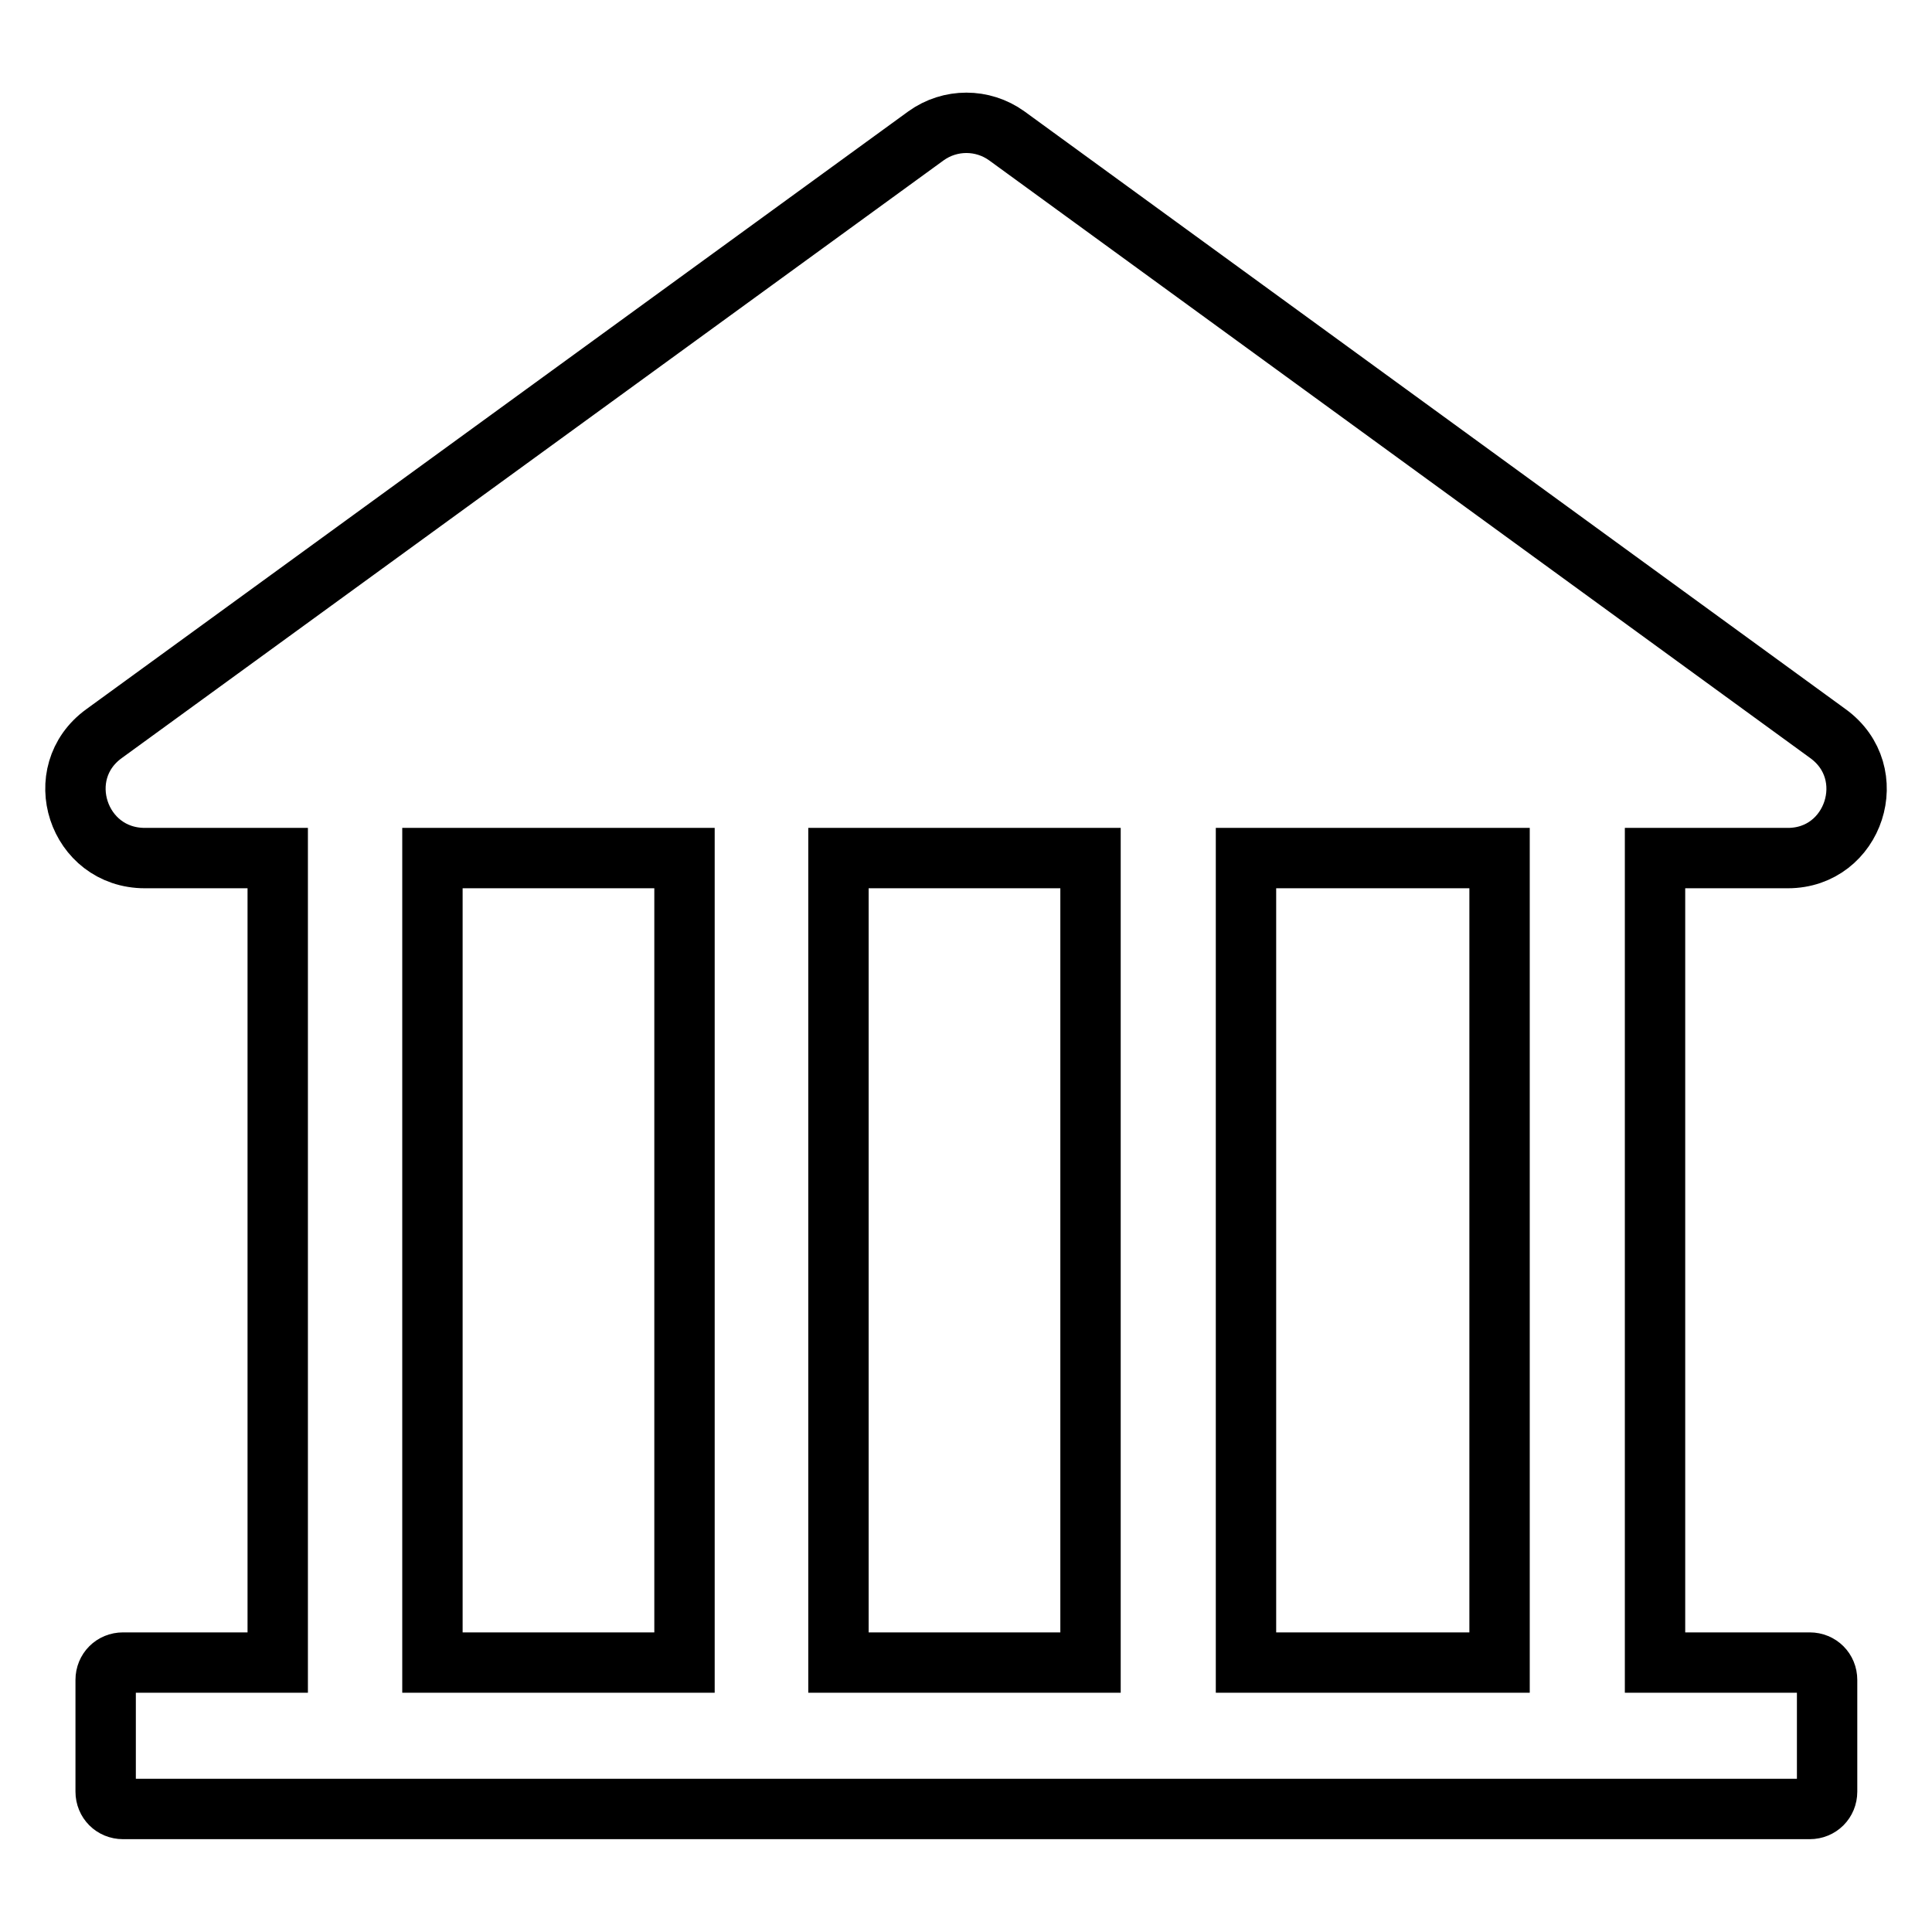
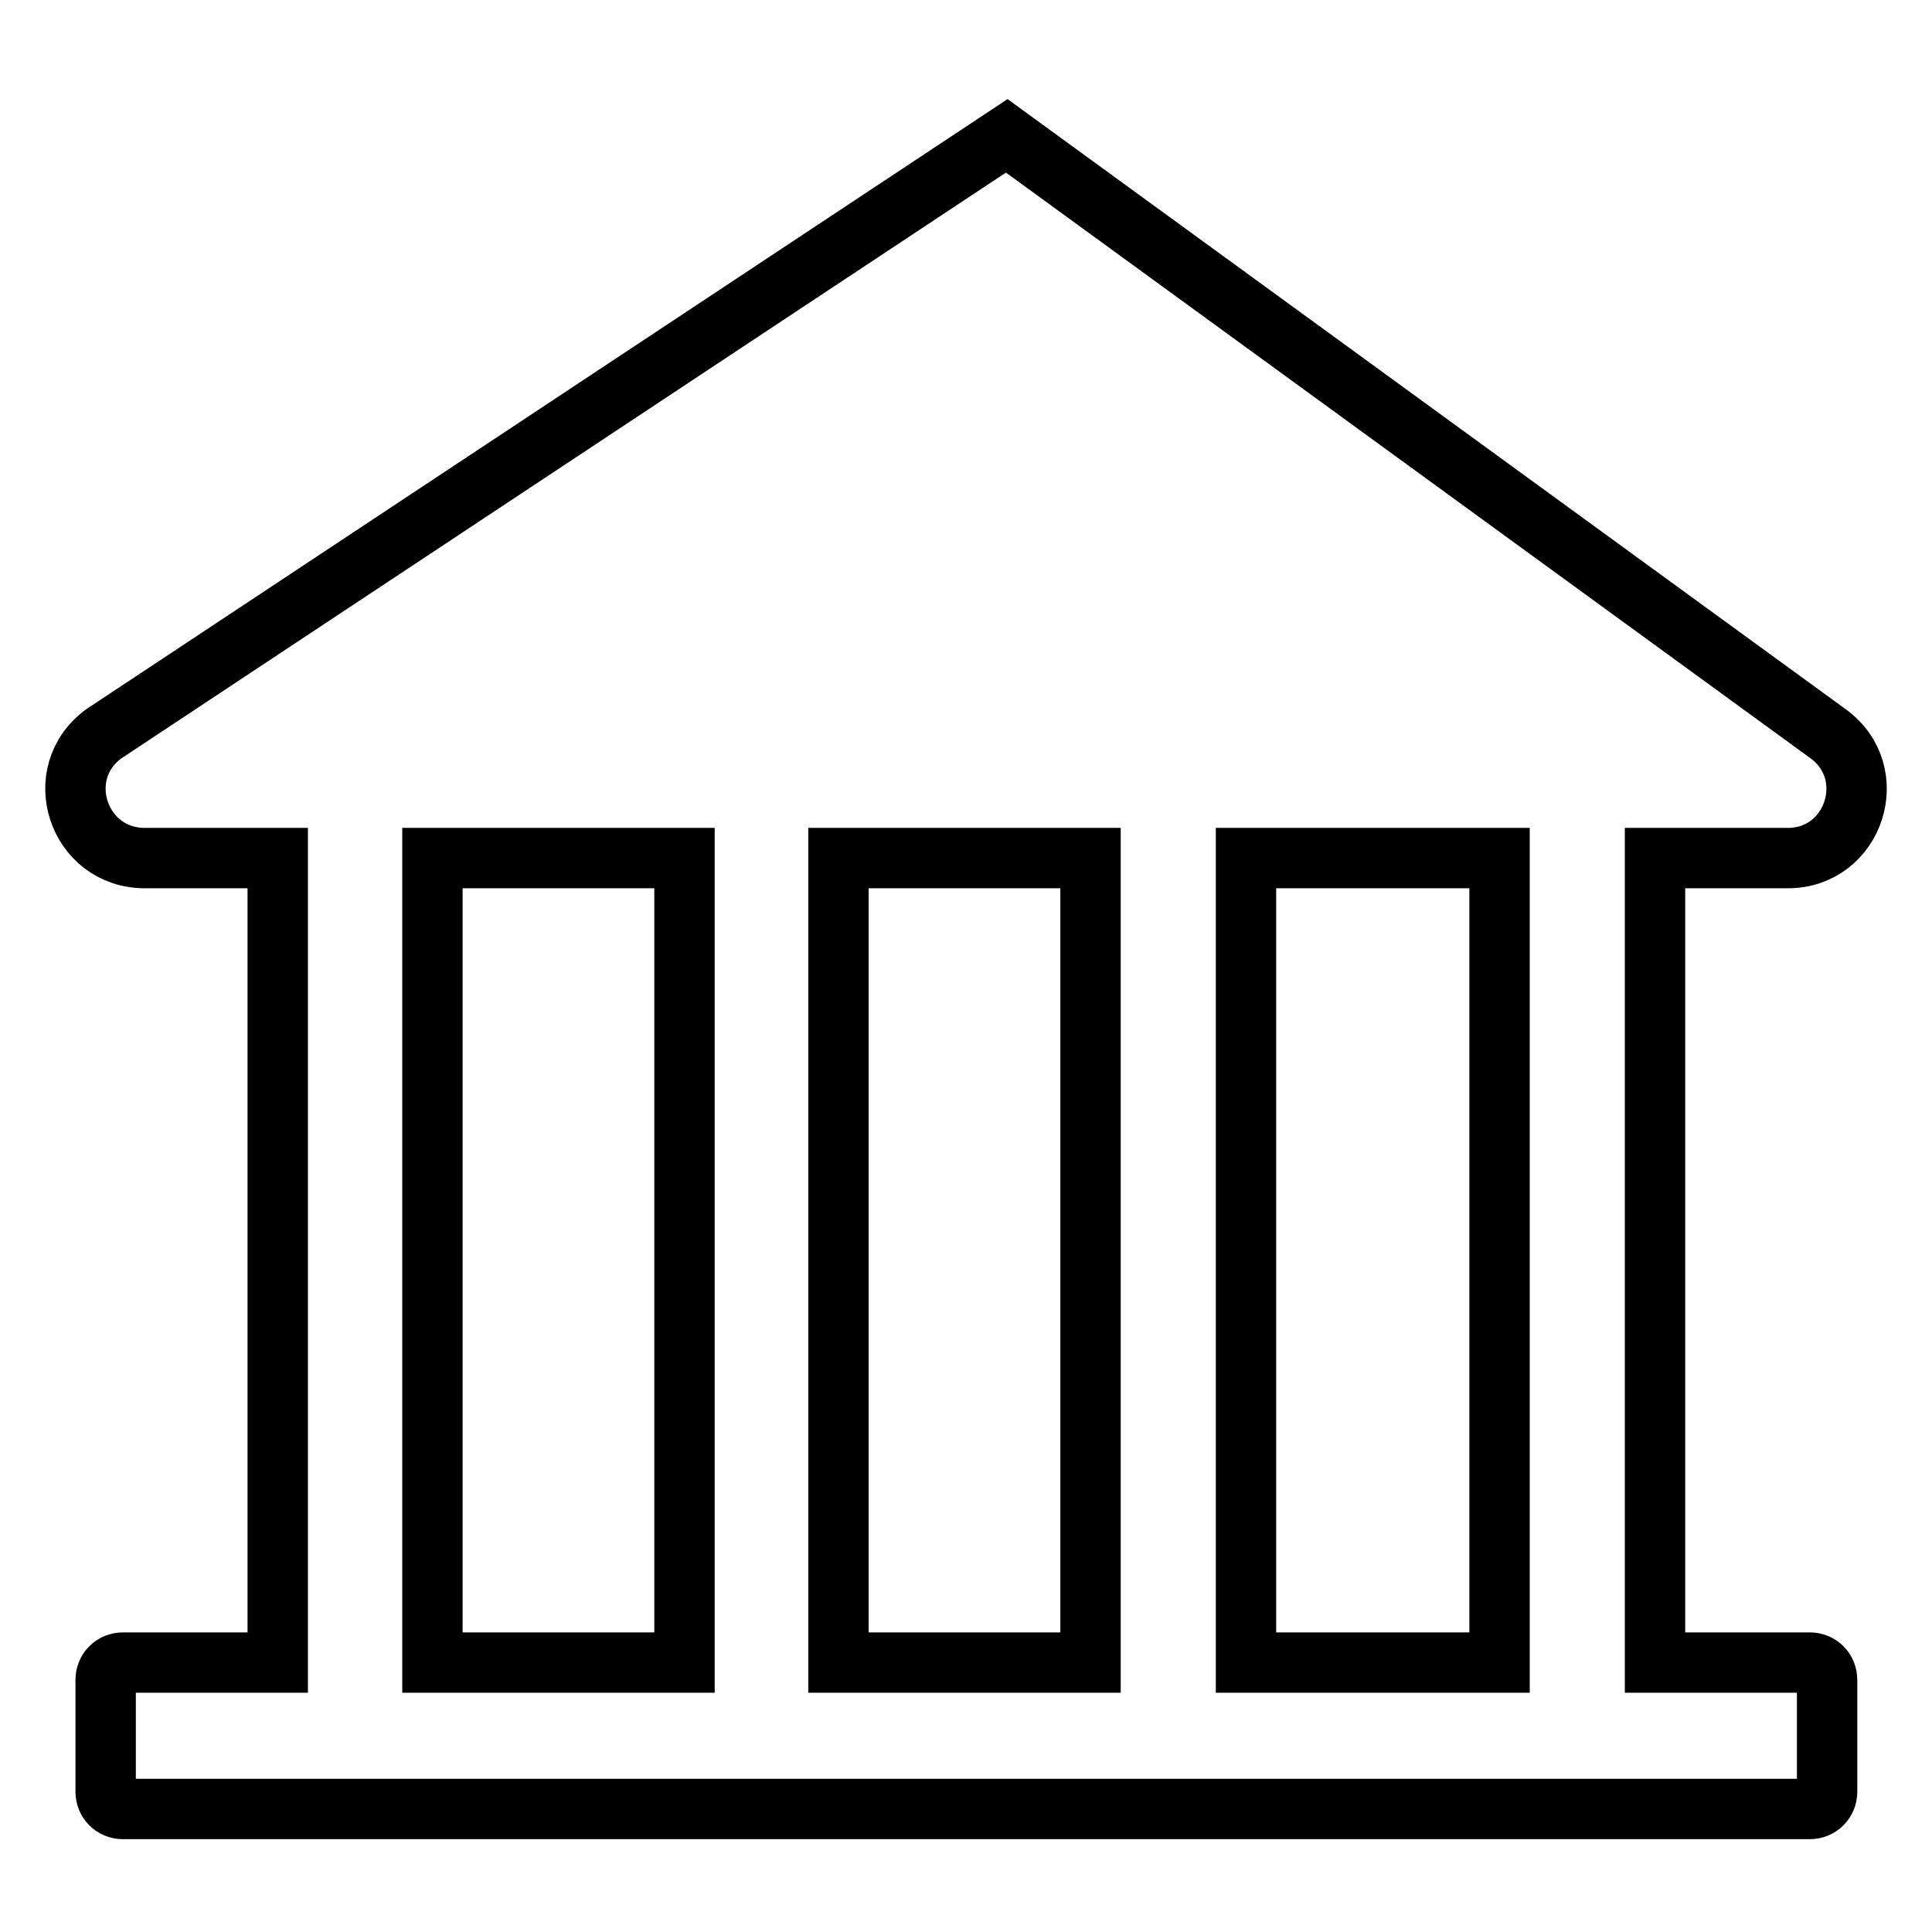
<svg xmlns="http://www.w3.org/2000/svg" version="1.1" x="0px" y="0px" viewBox="0 0 256 256" enable-background="new 0 0 256 256" xml:space="preserve">
  <g>
-     <path stroke-width="8" fill-opacity="0" stroke="#000000" d="M236.9,113.7c8.8,0,12.5-11.3,5.3-16.5L133.4,18c-3.2-2.3-7.5-2.3-10.7,0L13.8,97.2 c-7.2,5.2-3.5,16.5,5.4,16.5h17.6v106.6H16.3c-1.3,0-2.3,1-2.3,2.3v14.8c0,1.3,1,2.3,2.3,2.3h223.5c1.3,0,2.3-1,2.3-2.3v-14.8 c0-1.3-1-2.3-2.3-2.3h-20.5V113.7H236.9z M90.7,220.3H57.3V113.7h33.4V220.3z M144.5,220.3h-33.4V113.7h33.4V220.3z M198.7,220.3 h-33.6V113.7h33.6V220.3z" />
+     <path stroke-width="8" fill-opacity="0" stroke="#000000" d="M236.9,113.7c8.8,0,12.5-11.3,5.3-16.5L133.4,18L13.8,97.2 c-7.2,5.2-3.5,16.5,5.4,16.5h17.6v106.6H16.3c-1.3,0-2.3,1-2.3,2.3v14.8c0,1.3,1,2.3,2.3,2.3h223.5c1.3,0,2.3-1,2.3-2.3v-14.8 c0-1.3-1-2.3-2.3-2.3h-20.5V113.7H236.9z M90.7,220.3H57.3V113.7h33.4V220.3z M144.5,220.3h-33.4V113.7h33.4V220.3z M198.7,220.3 h-33.6V113.7h33.6V220.3z" />
  </g>
</svg>